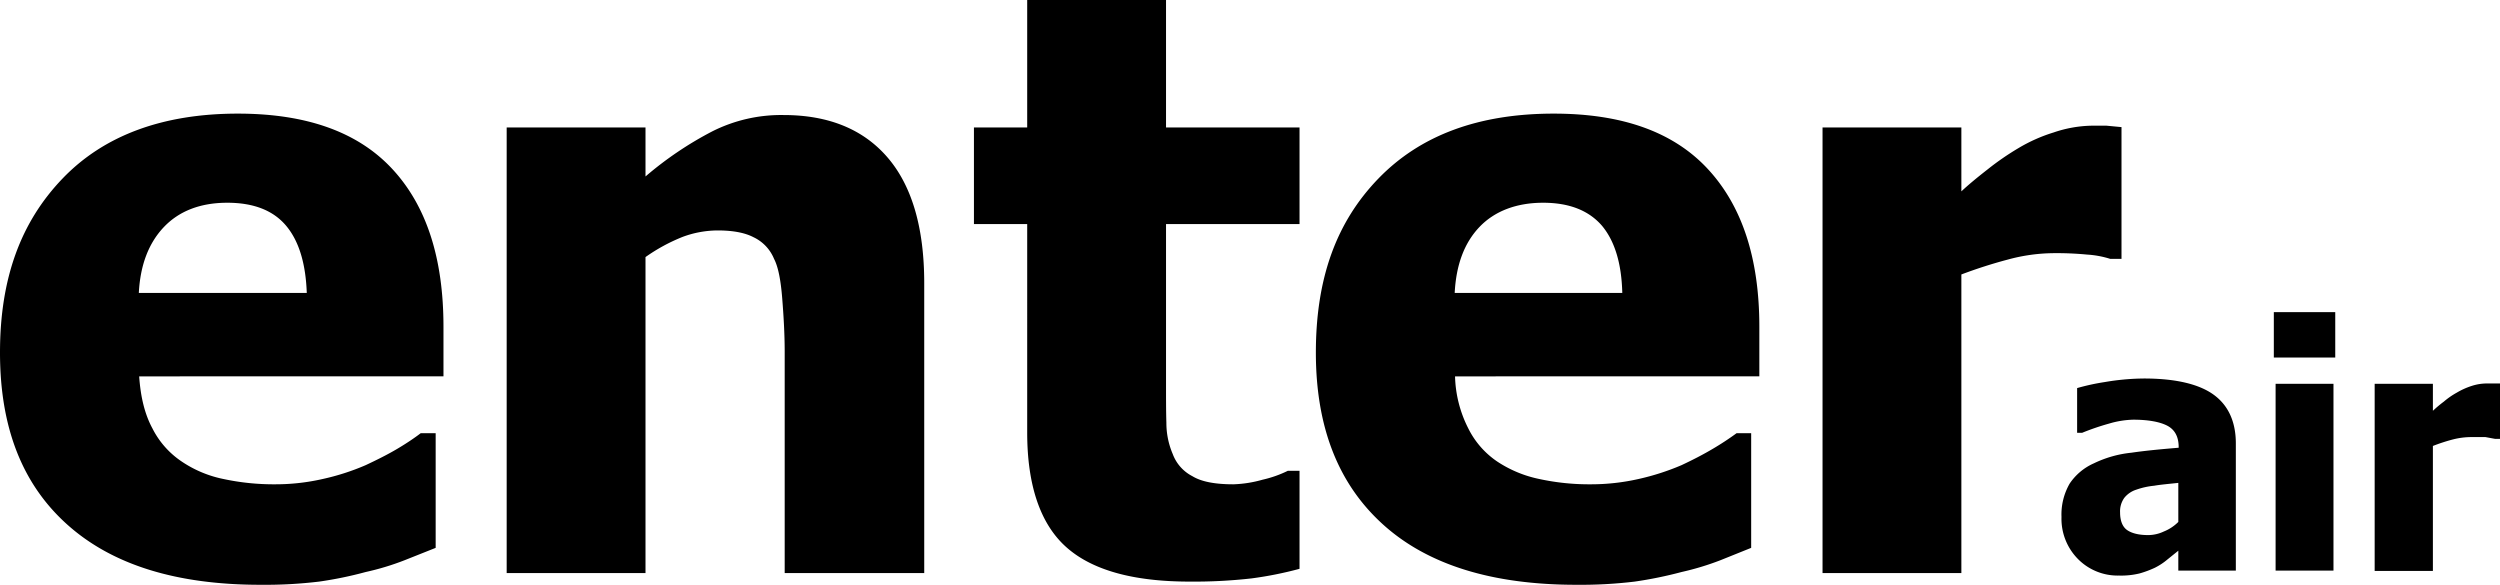
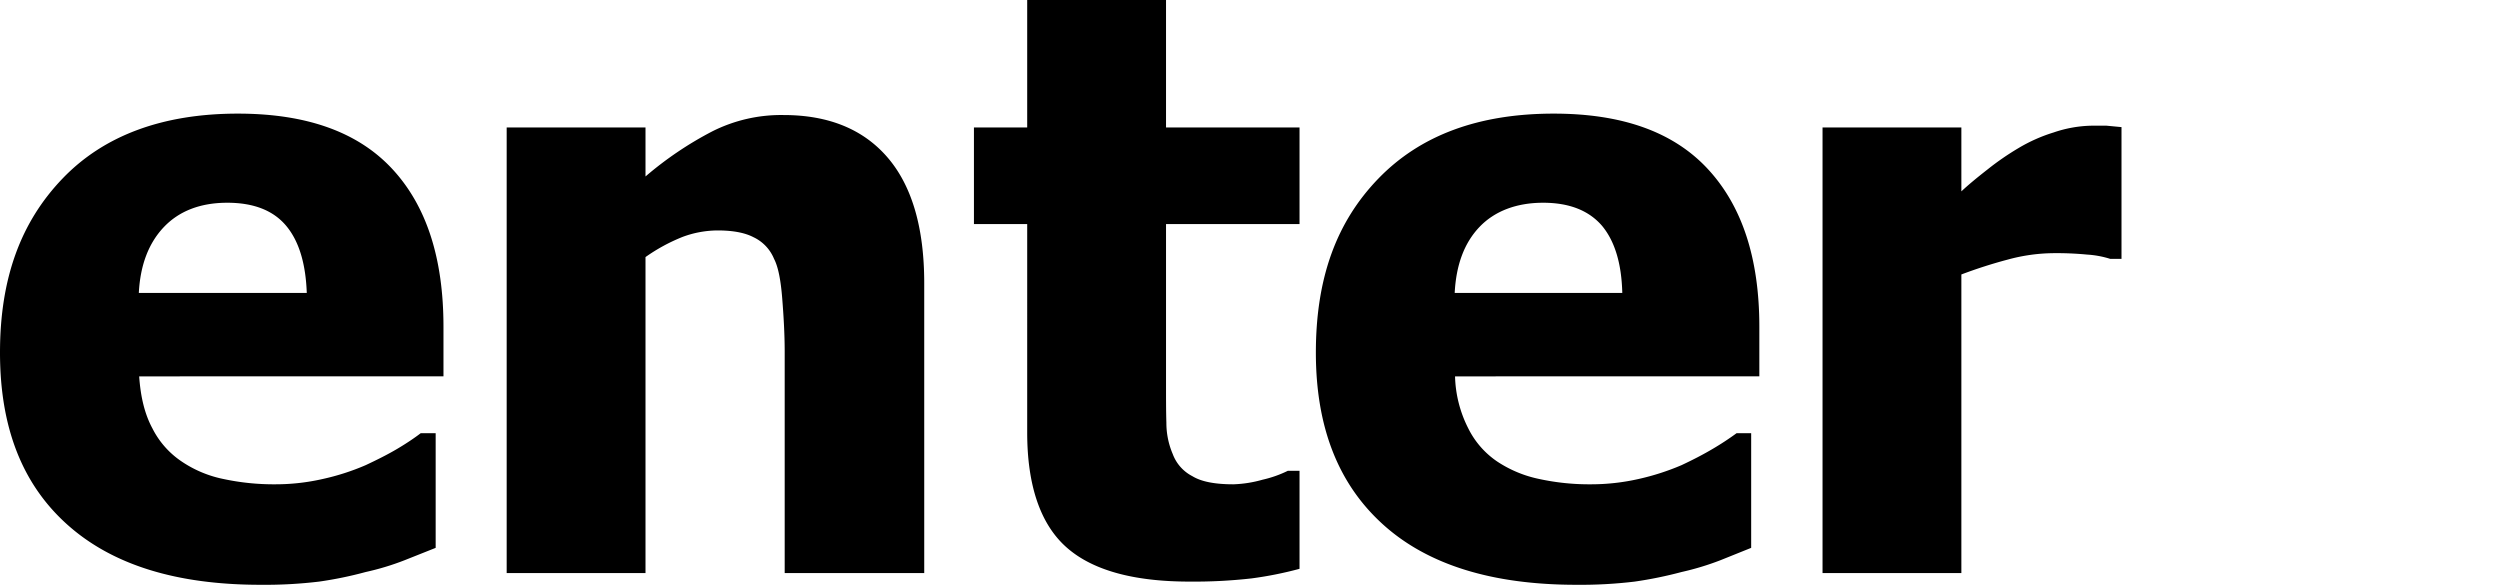
<svg xmlns="http://www.w3.org/2000/svg" id="Layer_1" data-name="Layer 1" viewBox="0 0 704.1 164.7">
  <path d="M73.4,164.7c-23.7,0-41.8-5.6-54.5-17S0,120.3,0,99.3s5.9-36.8,17.6-49S45.9,32,67,32c19.2,0,33.7,5.1,43.4,15.5S124.9,72.7,124.9,92v14H39.2c.4,5.9,1.6,10.7,3.7,14.6a24.5,24.5,0,0,0,8.3,9.4,32.5,32.5,0,0,0,11.7,4.9,67.5,67.5,0,0,0,14.6,1.5,59.8,59.8,0,0,0,13.4-1.5A66.1,66.1,0,0,0,103,131c3.2-1.5,6.2-3,8.9-4.6s4.9-3.1,6.6-4.4h4.2v32.3l-8.8,3.5a73.5,73.5,0,0,1-10.9,3.3,108.5,108.5,0,0,1-13.1,2.7,127.7,127.7,0,0,1-16.5.9Zm13-82.2c-.3-8.3-2.2-14.6-5.8-18.9S71.5,57.1,64,57.1s-13.5,2.3-17.8,6.8-6.7,10.7-7.1,18.6Zm173.9,78.9H221V99.1c0-5-.3-10.1-.7-15.1s-1.1-8.8-2.3-11.1a11.6,11.6,0,0,0-5.8-6.1c-2.5-1.3-5.9-1.9-10.1-1.9a28.7,28.7,0,0,0-9.8,1.8,50.3,50.3,0,0,0-10.5,5.7v89H142.7V35.9h39.1V49.7A98.8,98.8,0,0,1,200.6,37a43.1,43.1,0,0,1,20.1-4.6c12.8,0,22.6,4.1,29.4,12.1s10.2,19.8,10.2,35.2Zm74.7,2.4c-16,0-27.6-3.3-34.8-9.8s-10.9-17.3-10.9-32.2V63.1h-15V35.9h15V0h39.1V35.9H366V63.1H328.4v44.5c0,4.4,0,8.3.1,11.5a22.3,22.3,0,0,0,1.8,8.8,11.5,11.5,0,0,0,5.5,6.2c2.6,1.6,6.5,2.3,11.6,2.3a33.8,33.8,0,0,0,8.2-1.3,32,32,0,0,0,7.1-2.5H366v27.6a104,104,0,0,1-13.5,2.7,143.8,143.8,0,0,1-17.5.9Zm109,.9c-23.7,0-41.9-5.6-54.5-17s-18.9-27.4-18.9-48.4,5.8-36.8,17.6-49S416.4,32,437.6,32c19.2,0,33.6,5.1,43.3,15.5S495.5,72.7,495.5,92v14H409.8a34.1,34.1,0,0,0,3.7,14.6,24.3,24.3,0,0,0,8.2,9.4,33.8,33.8,0,0,0,11.8,4.9,66.2,66.2,0,0,0,14.6,1.5,60.5,60.5,0,0,0,13.4-1.5,68.6,68.6,0,0,0,12.1-3.9c3.2-1.5,6.1-3,8.8-4.6a78.6,78.6,0,0,0,6.7-4.4h4.1v32.3l-8.7,3.5a77.5,77.5,0,0,1-10.9,3.3,114.3,114.3,0,0,1-13.2,2.7,127.1,127.1,0,0,1-16.4.9Zm12.9-82.2q-.3-12.4-5.7-18.9c-3.7-4.3-9.2-6.5-16.6-6.5s-13.6,2.3-17.9,6.8-6.6,10.7-7,18.6Zm140.6-9.6h-3.2a27,27,0,0,0-6.5-1.2,90.6,90.6,0,0,0-9.4-.4,50.1,50.1,0,0,0-12.9,1.8,133.6,133.6,0,0,0-13.1,4.2v84.1H513.3V35.9h39.1v18c1.8-1.7,4.2-3.7,7.4-6.2a76.8,76.8,0,0,1,8.7-6,45.4,45.4,0,0,1,9.9-4.4A35,35,0,0,1,589,35.4h4.3l4.2.4Z" transform="translate(0 0)" />
-   <path d="M613.5,147V136c-2.8.3-5.1.5-6.8.8a21.3,21.3,0,0,0-5,1.1,7.1,7.1,0,0,0-3.4,2.3,6.5,6.5,0,0,0-1.2,4.1c0,2.4.7,4.1,2,5s3.3,1.4,5.9,1.4a10.4,10.4,0,0,0,4.4-1,12.2,12.2,0,0,0,4.1-2.7Zm0,8.1-3.1,2.5a17.7,17.7,0,0,1-3.5,2.3,28.5,28.5,0,0,1-4.3,1.6,21.9,21.9,0,0,1-5.8.6,15.7,15.7,0,0,1-11.6-4.7,16.1,16.1,0,0,1-4.6-11.8,17.4,17.4,0,0,1,2.3-9.4,16,16,0,0,1,6.8-5.7,31.5,31.5,0,0,1,10.6-3c4.1-.6,8.5-1,13.3-1.4v-.2c0-2.9-1.1-4.9-3.2-6s-5.4-1.7-9.6-1.7a25.9,25.9,0,0,0-6.8,1.1,68.1,68.1,0,0,0-7.6,2.6H585V109.3a62.6,62.6,0,0,1,7.8-1.7,68.2,68.2,0,0,1,11-1c9,0,15.6,1.6,19.7,4.6s6.2,7.6,6.2,13.7v35.8H613.5Zm43.7,5.6H640.9V108.1h16.3Zm.5-60H640.4V87.9h17.3Zm46.4,22.9h-1.4l-2.7-.5h-3.9a21.1,21.1,0,0,0-5.4.7,50.5,50.5,0,0,0-5.5,1.8v35.2H668.8V108.1h16.4v7.6a34.6,34.6,0,0,1,3.1-2.6,21.5,21.5,0,0,1,3.6-2.5,20.4,20.4,0,0,1,4.2-1.9,13.9,13.9,0,0,1,4.4-.7h3.6Z" transform="translate(0 0)" />
</svg>